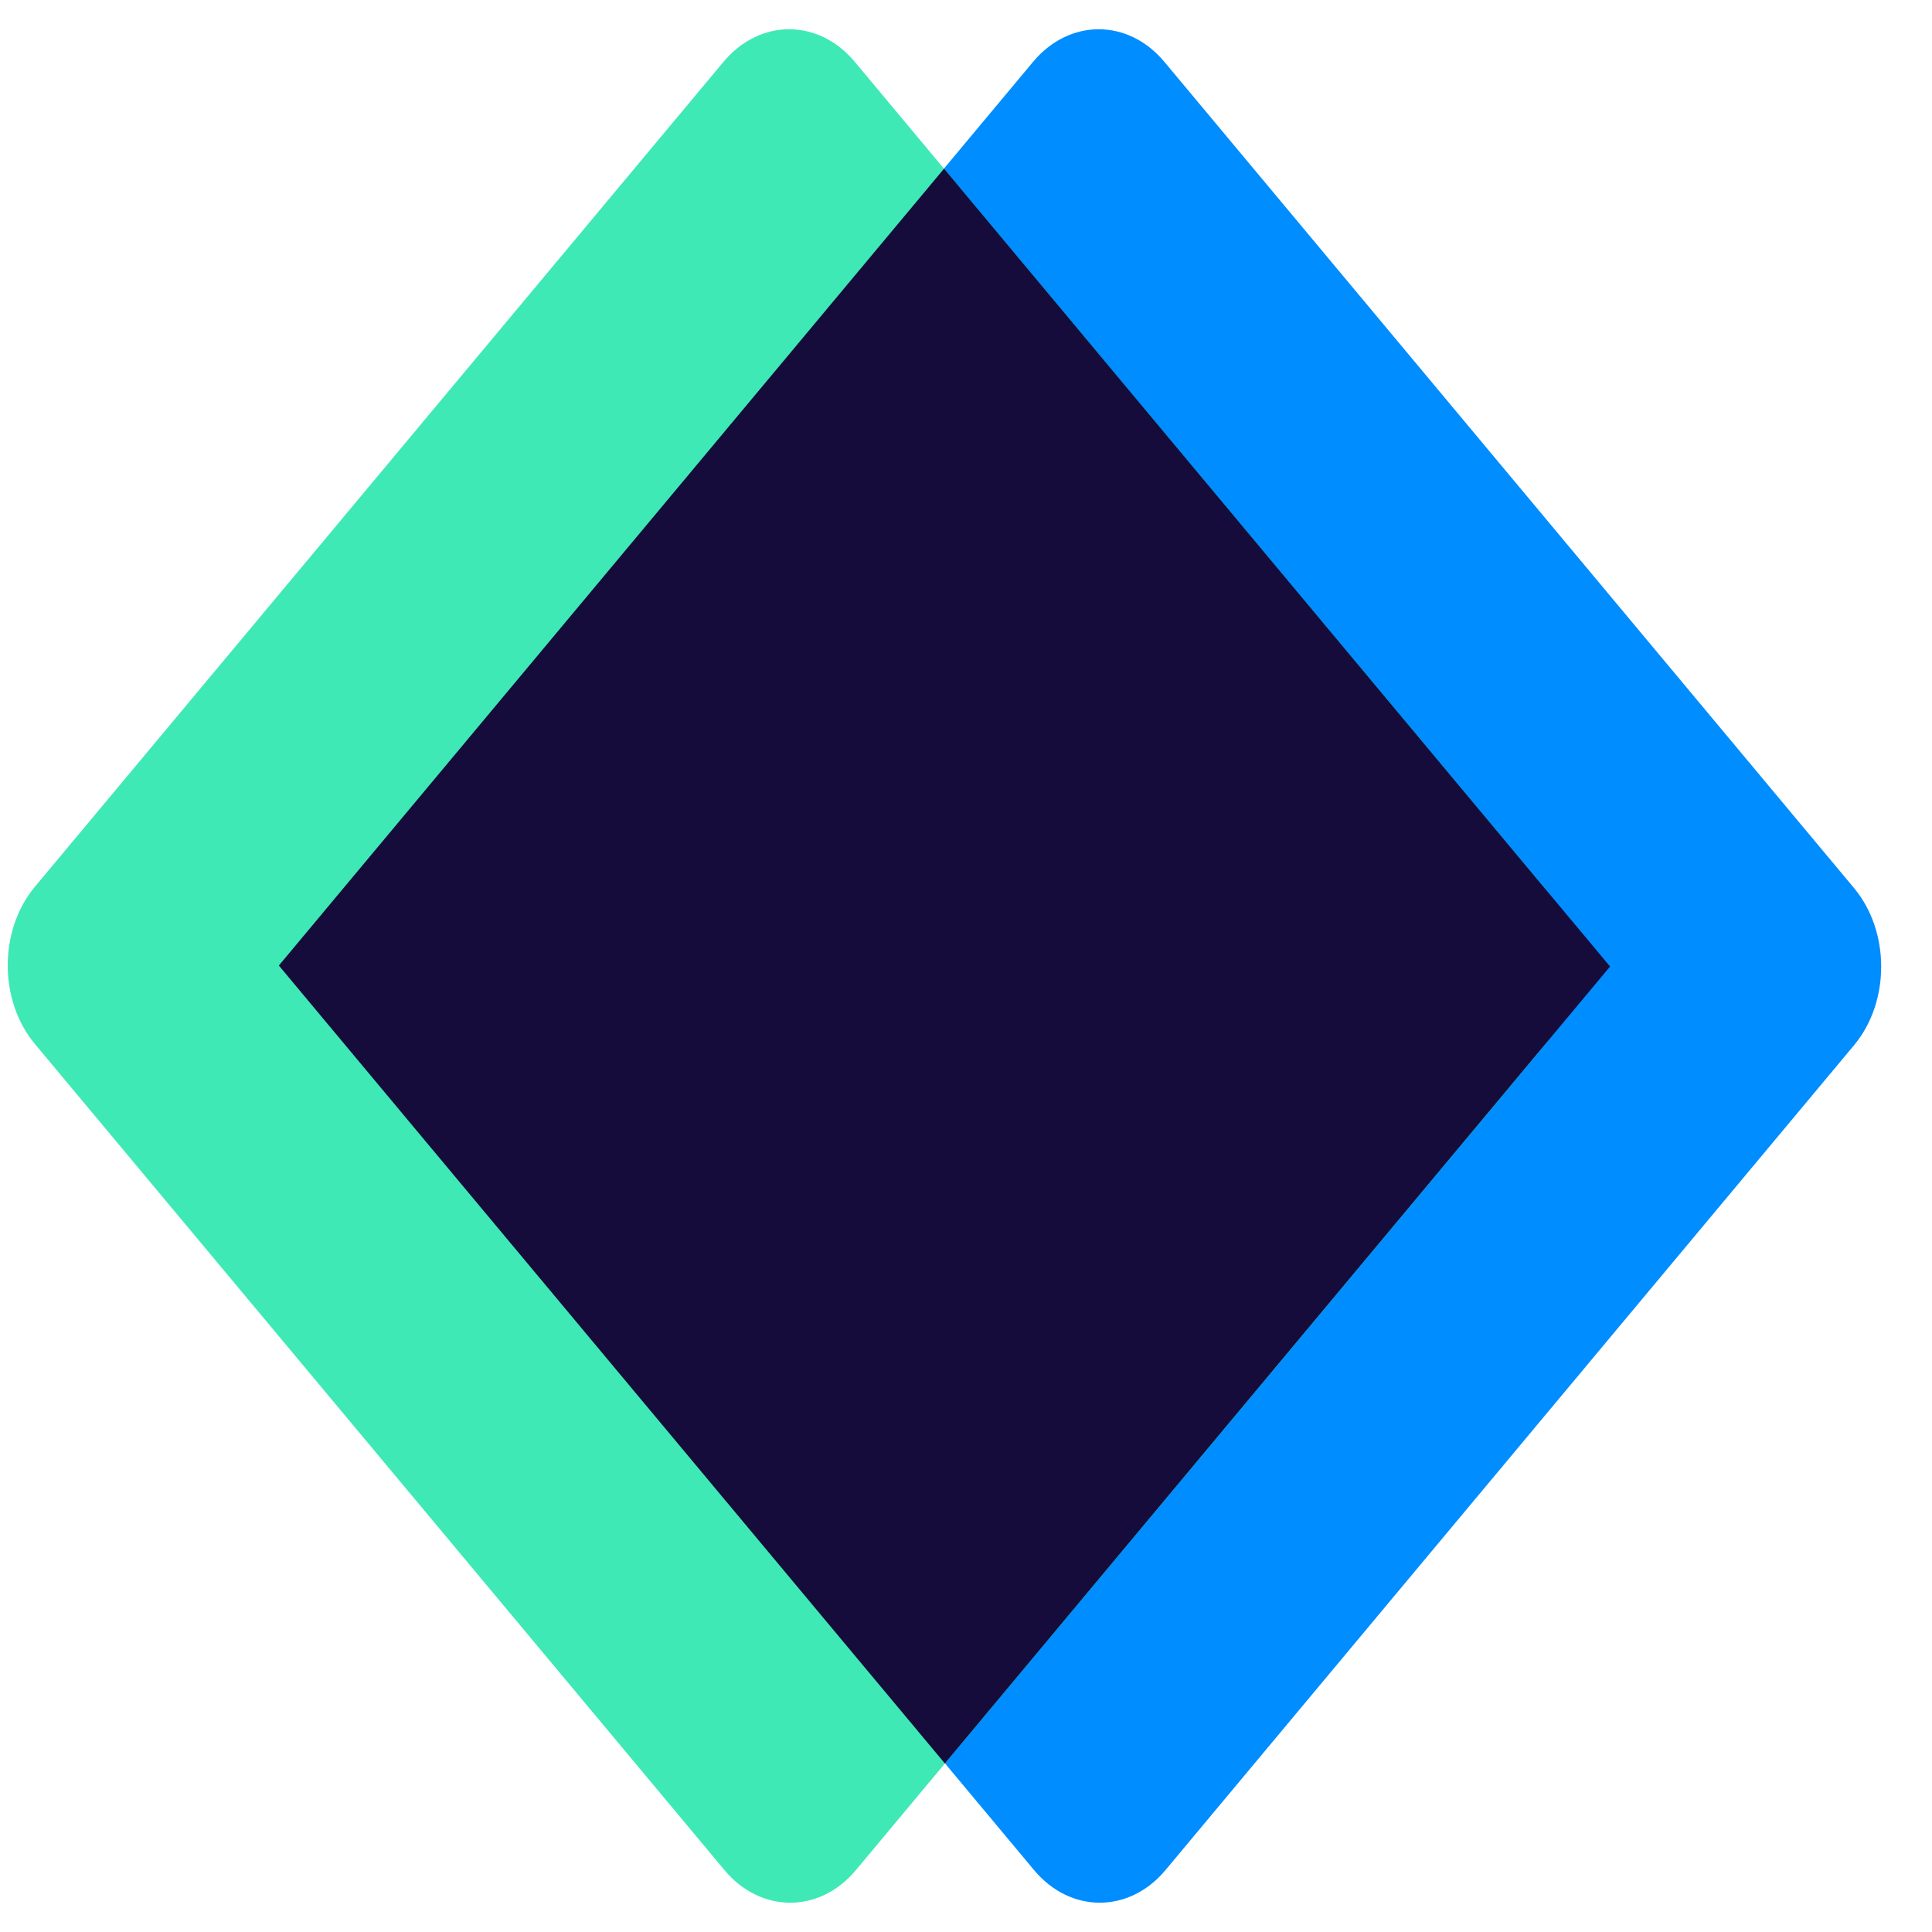
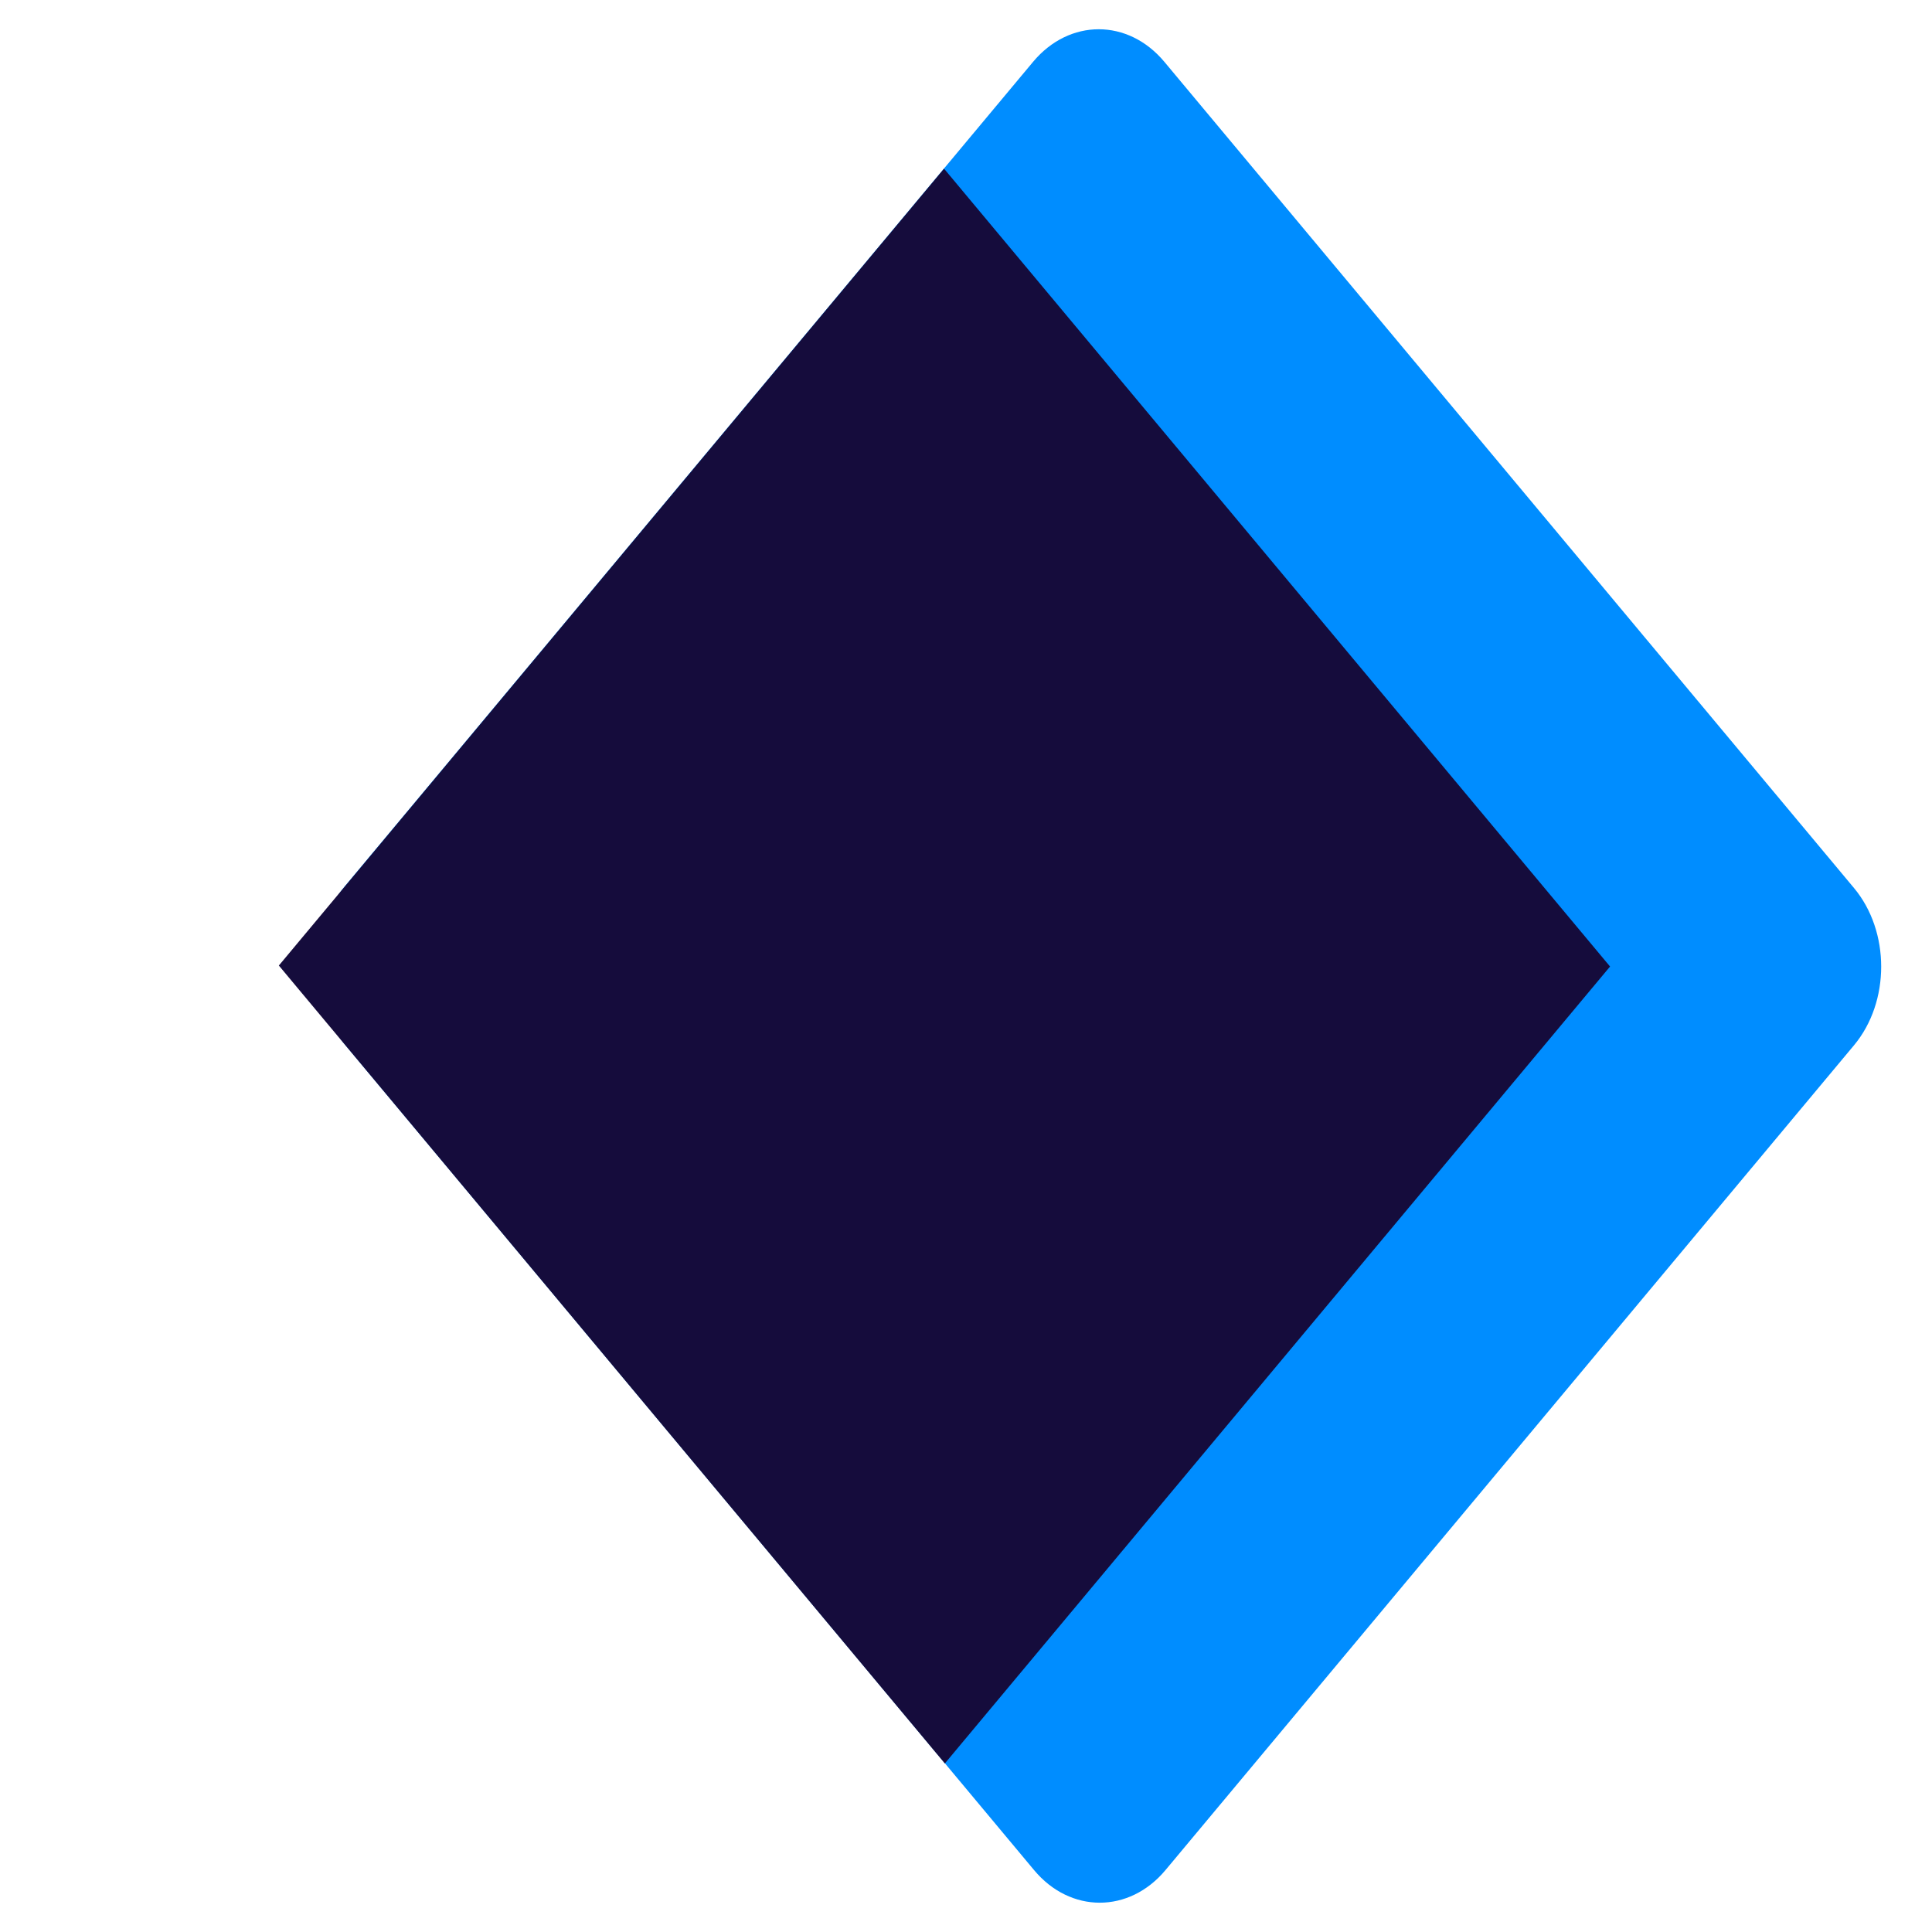
<svg xmlns="http://www.w3.org/2000/svg" width="32" height="32" viewBox="0 0 33 32" fill="none">
  <path fill-rule="evenodd" clip-rule="evenodd" d="M5.884 14.645L17.645 0.557C18.265 -0.186 19.269 -0.186 19.889 0.557L31.667 14.667C32.287 15.409 32.287 16.613 31.667 17.355L19.907 31.443C19.287 32.185 18.282 32.185 17.663 31.443L5.884 17.333C5.265 16.591 5.265 15.388 5.884 14.645Z" fill="#008DFF" />
-   <path fill-rule="evenodd" clip-rule="evenodd" d="M0.597 14.645L12.357 0.557C12.977 -0.186 13.981 -0.186 14.601 0.557L26.38 14.667C26.999 15.409 26.999 16.613 26.38 17.355L14.619 31.443C13.999 32.185 12.995 32.185 12.375 31.443L0.597 17.333C-0.023 16.591 -0.023 15.388 0.597 14.645Z" fill="#3EE9B5" />
  <path fill-rule="evenodd" clip-rule="evenodd" d="M4.763 15.992L16.125 2.381L27.501 16.009L16.139 29.621L4.763 15.992Z" fill="#150C3C" />
</svg>